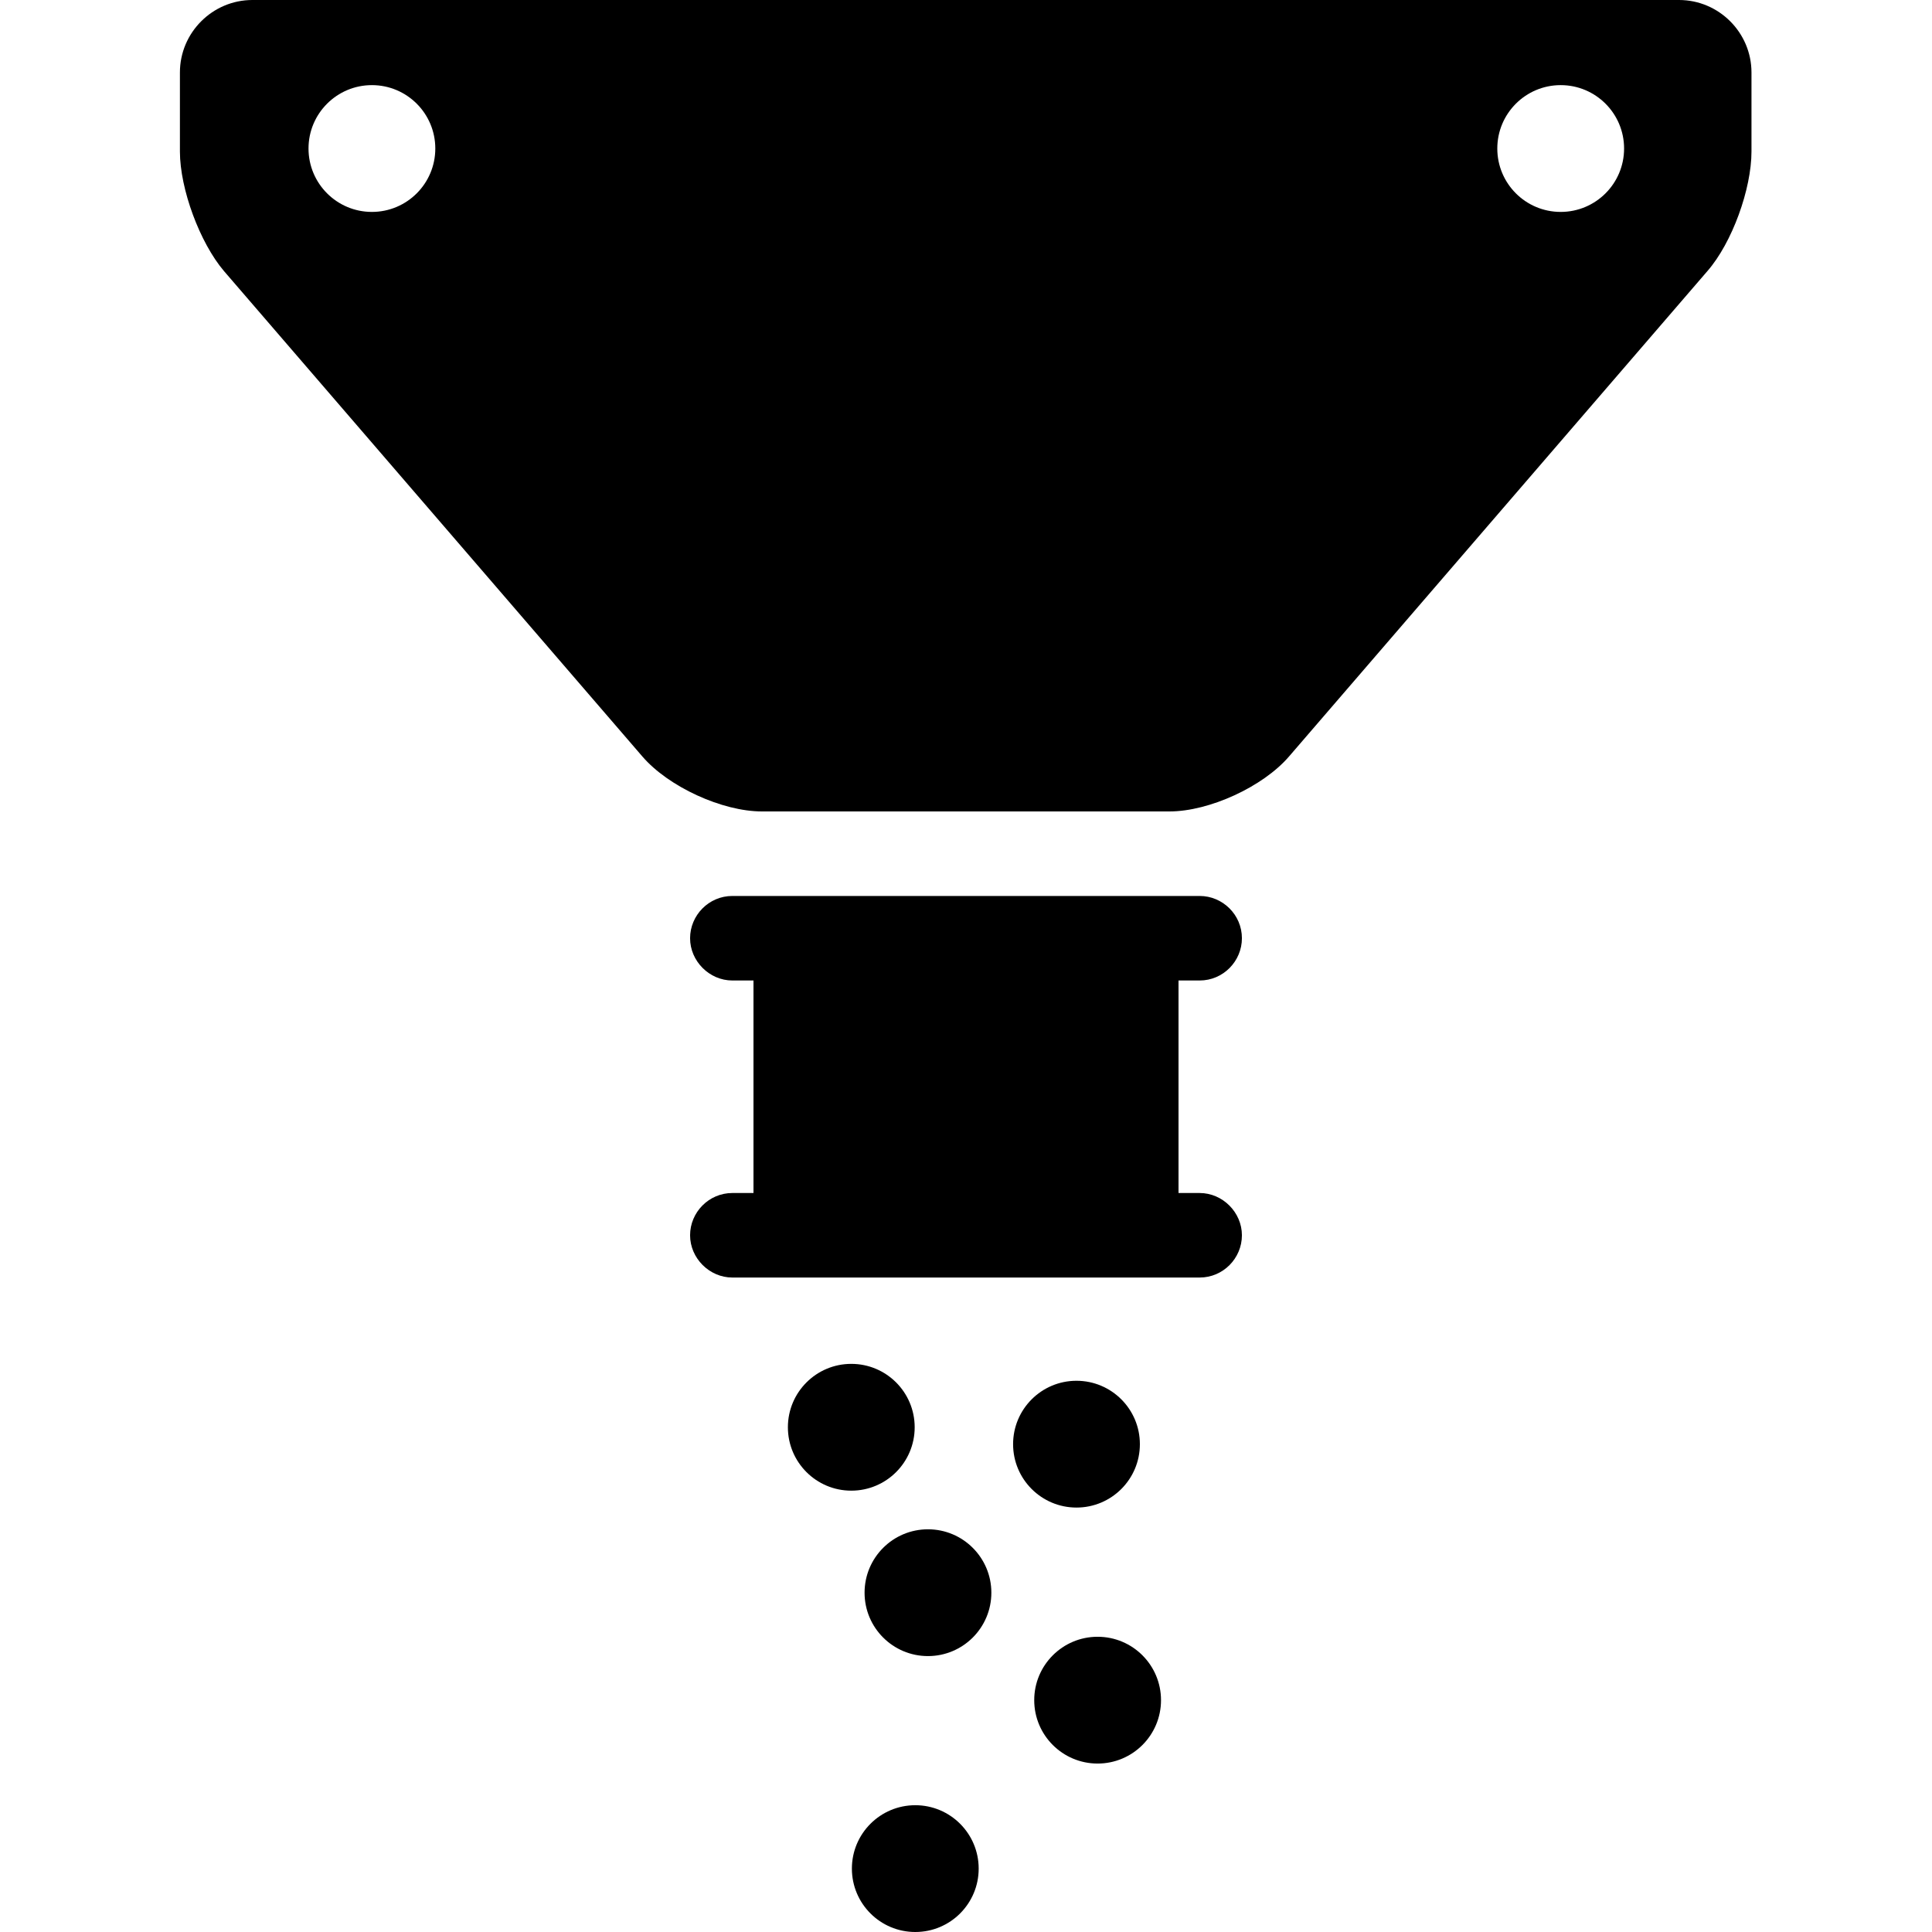
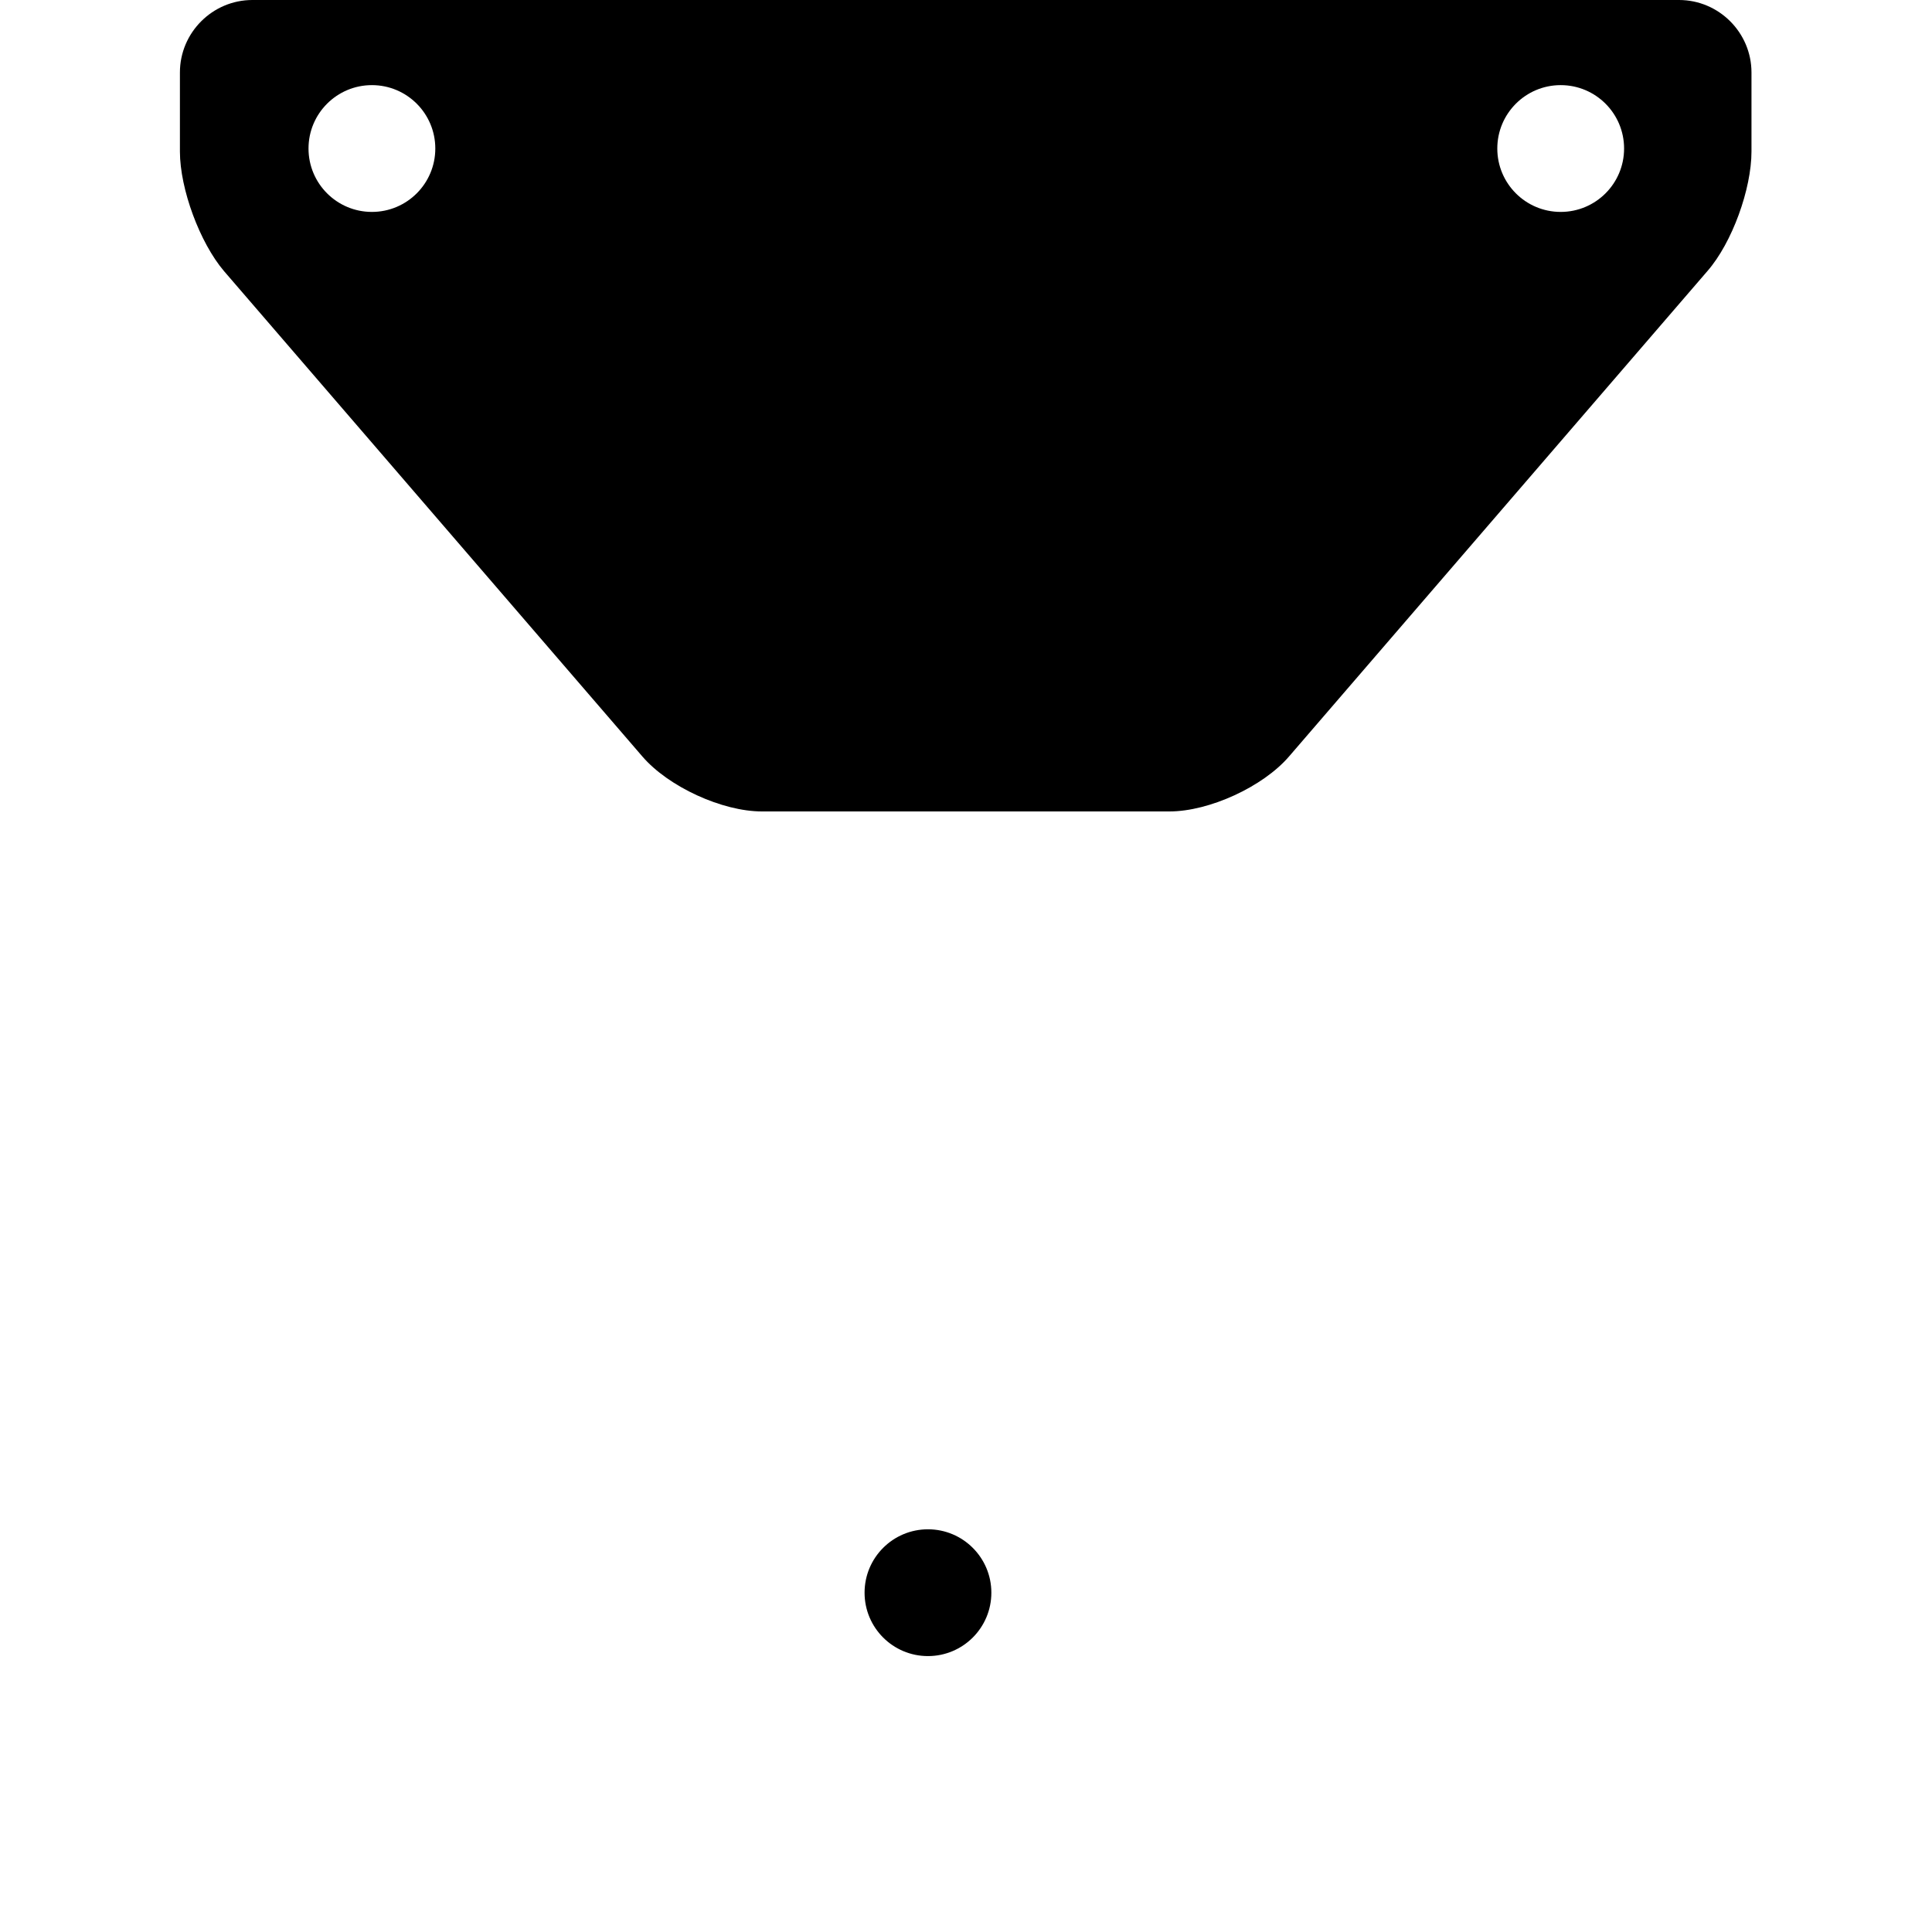
<svg xmlns="http://www.w3.org/2000/svg" id="Ebene_1" data-name="Ebene 1" viewBox="0 0 32 32">
  <path d="M26.9,2.46c0,.58-.47,1.05-1.05,1.05s-1.05-.47-1.05-1.05.47-1.05,1.05-1.05,1.05.47,1.05,1.05M7.21,2.46c0,.58-.47,1.05-1.05,1.05s-1.05-.47-1.05-1.05.47-1.05,1.05-1.05,1.05.47,1.05,1.05M29.01,2.51v-1.31c0-.66-.54-1.2-1.2-1.2H4.18c-.66,0-1.2.54-1.2,1.2v1.31c0,.62.33,1.51.73,1.98l6.93,8.04c.43.5,1.32.91,1.98.91h6.75c.66,0,1.55-.41,1.98-.91l6.93-8.04c.41-.47.73-1.36.73-1.98" />
-   <path d="M14.1,24.69c.58,0,1.05-.47,1.05-1.05s-.47-1.05-1.05-1.05-1.05.47-1.05,1.05.47,1.05,1.05,1.05" />
  <path d="M15.37,27.43c.58,0,1.05-.47,1.05-1.05s-.47-1.05-1.05-1.05-1.05.47-1.05,1.05.47,1.05,1.05,1.05" />
-   <path d="M15.16,32c.58,0,1.05-.47,1.05-1.05s-.47-1.05-1.05-1.05-1.05.47-1.05,1.05.47,1.05,1.05,1.05" />
-   <path d="M18.18,29.21c.58,0,1.05-.47,1.05-1.05s-.47-1.05-1.05-1.05-1.05.47-1.05,1.05.47,1.05,1.05,1.05" />
-   <path d="M17.83,24.97c.58,0,1.05-.47,1.05-1.05s-.47-1.05-1.05-1.05-1.05.47-1.05,1.05.47,1.05,1.05,1.05" />
-   <path d="M20.57,15.54c0-.39-.32-.7-.7-.7h-7.74c-.39,0-.7.32-.7.7s.32.7.7.7h.35v3.52h-.35c-.39,0-.7.32-.7.7s.32.7.7.7h7.74c.39,0,.7-.32.7-.7s-.32-.7-.7-.7h-.35v-3.52h.35c.39,0,.7-.32.7-.7" />
</svg>